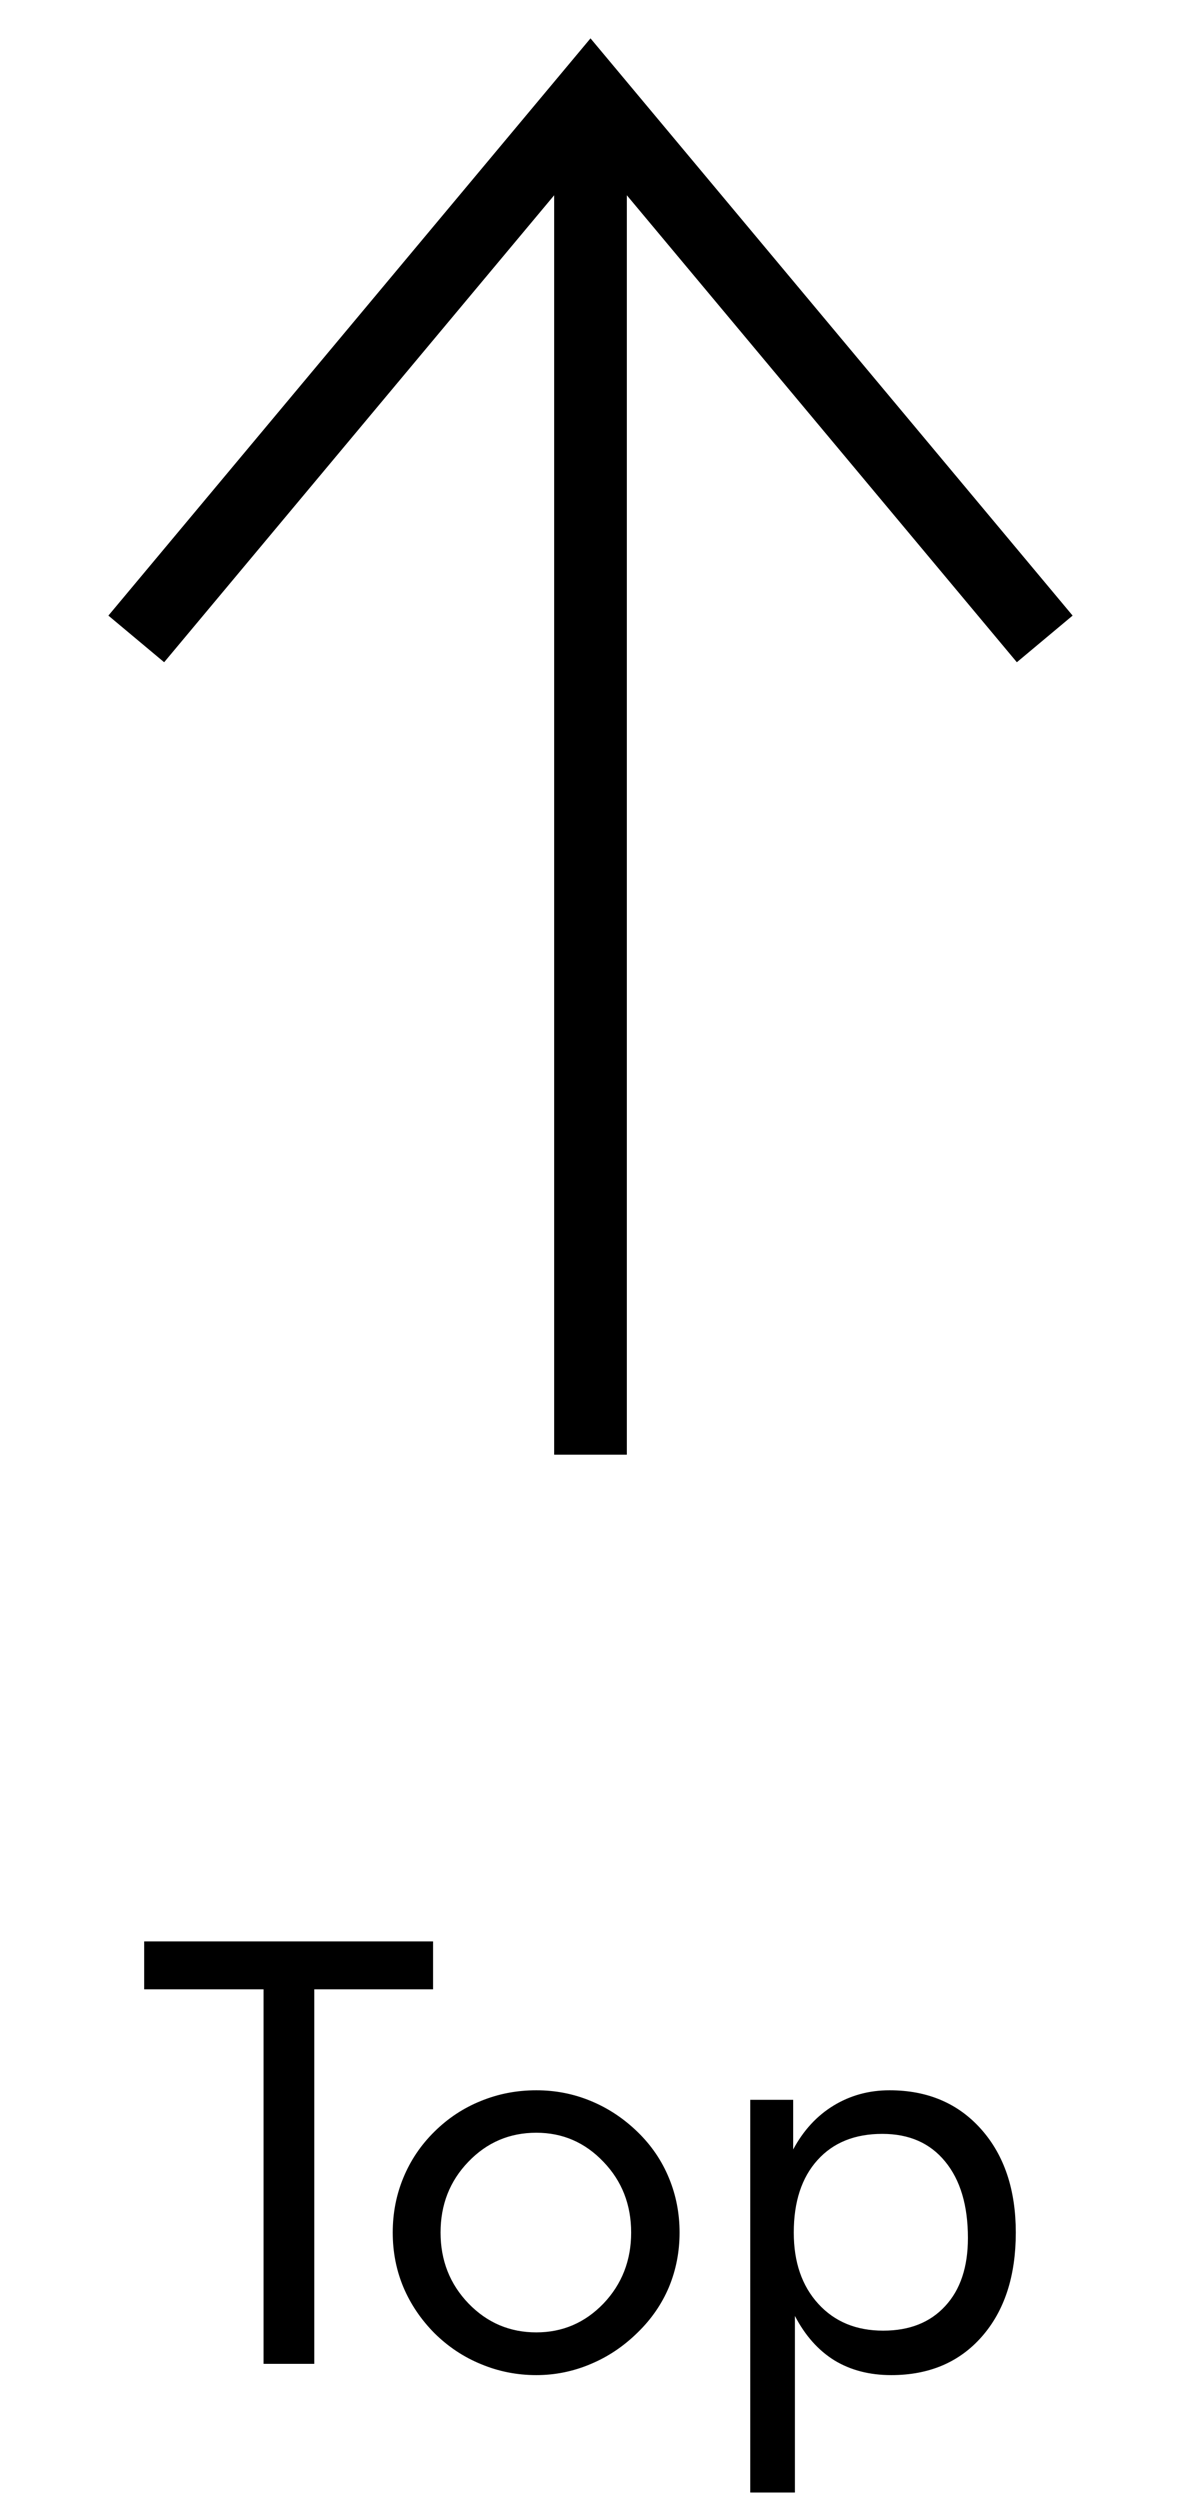
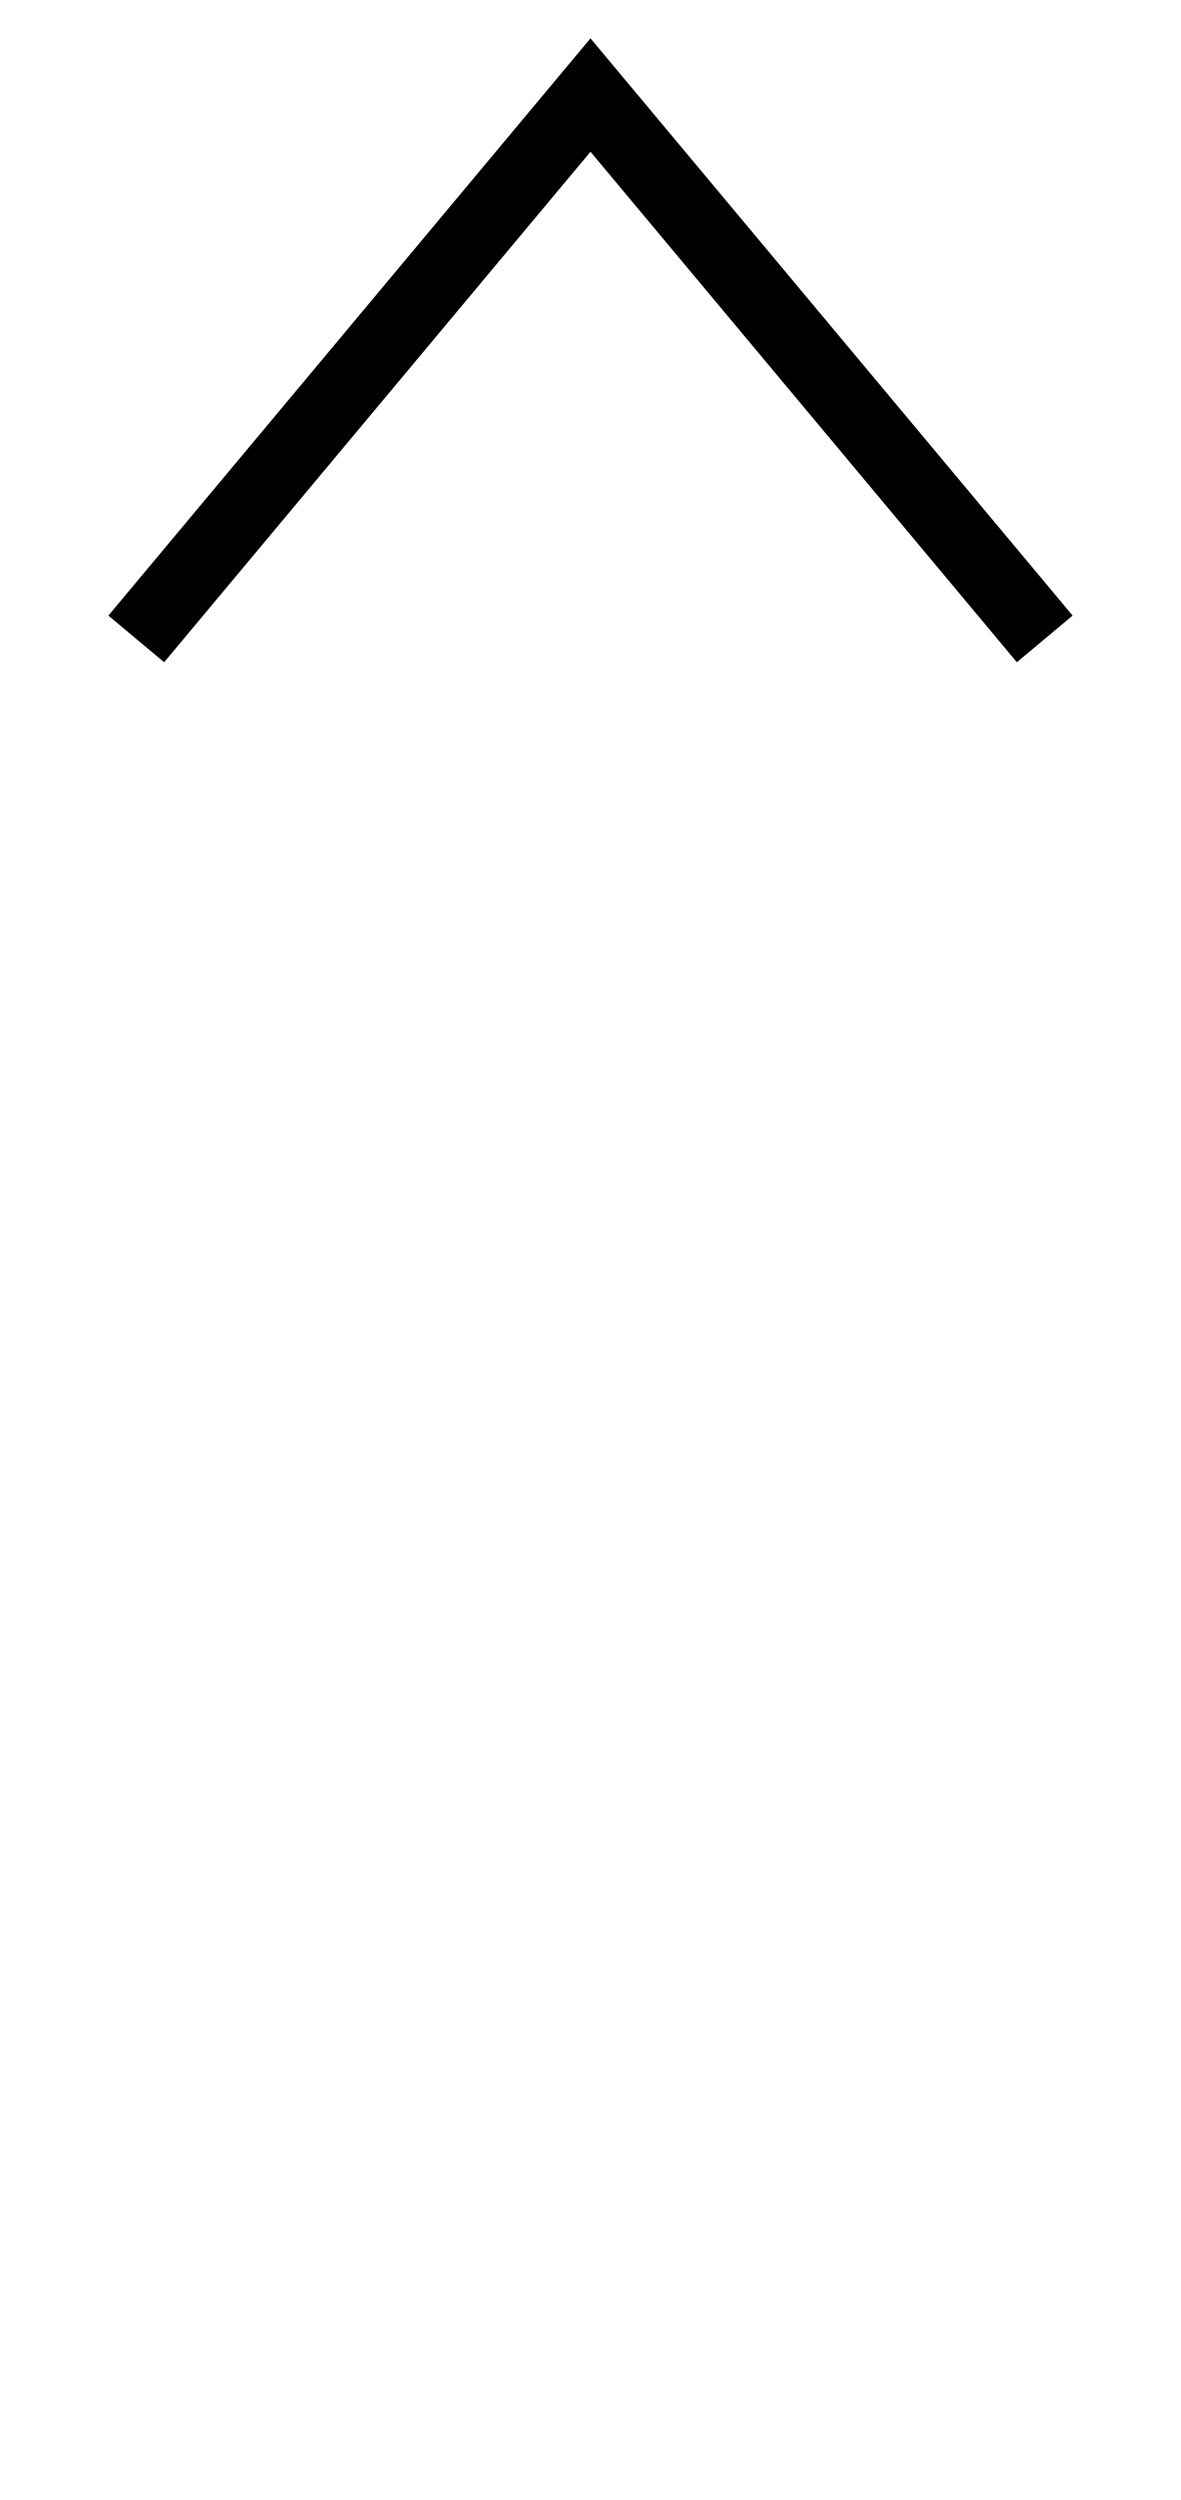
<svg xmlns="http://www.w3.org/2000/svg" width="26" height="55" viewBox="0 0 26 55" fill="none">
  <path d="M23 14.055L13 2.091L3 14.055" stroke="black" stroke-width="1.6" />
-   <path d="M13 2L13 32" stroke="black" stroke-width="1.6" />
-   <path d="M5.802 52V43.761H3.174V42.707H9.534V43.761H6.919V52H5.802ZM9.699 49.112C9.699 49.725 9.904 50.246 10.315 50.673C10.725 51.096 11.223 51.308 11.807 51.308C12.386 51.308 12.879 51.096 13.286 50.673C13.692 50.246 13.895 49.725 13.895 49.112C13.895 48.498 13.692 47.98 13.286 47.557C12.879 47.129 12.386 46.916 11.807 46.916C11.218 46.916 10.719 47.129 10.309 47.557C9.902 47.98 9.699 48.498 9.699 49.112ZM8.646 49.112C8.646 48.684 8.724 48.282 8.88 47.906C9.037 47.525 9.265 47.186 9.566 46.89C9.866 46.594 10.207 46.37 10.588 46.217C10.969 46.061 11.375 45.982 11.807 45.982C12.23 45.982 12.63 46.061 13.006 46.217C13.387 46.374 13.732 46.602 14.041 46.903C14.341 47.195 14.57 47.531 14.727 47.912C14.883 48.289 14.961 48.689 14.961 49.112C14.961 49.535 14.883 49.935 14.727 50.312C14.57 50.684 14.341 51.016 14.041 51.308C13.732 51.613 13.385 51.846 13 52.006C12.619 52.167 12.221 52.248 11.807 52.248C11.379 52.248 10.973 52.167 10.588 52.006C10.207 51.85 9.866 51.623 9.566 51.327C9.265 51.023 9.037 50.684 8.88 50.312C8.724 49.939 8.646 49.539 8.646 49.112ZM17.475 49.112C17.475 49.764 17.655 50.286 18.015 50.68C18.374 51.073 18.85 51.27 19.443 51.27C20.023 51.27 20.477 51.09 20.808 50.73C21.142 50.371 21.309 49.871 21.309 49.232C21.309 48.517 21.142 47.956 20.808 47.55C20.477 47.144 20.016 46.941 19.424 46.941C18.819 46.941 18.343 47.133 17.996 47.519C17.649 47.904 17.475 48.435 17.475 49.112ZM16.517 54.831V46.192H17.462V47.284C17.687 46.865 17.983 46.543 18.351 46.319C18.719 46.095 19.13 45.982 19.582 45.982C20.42 45.982 21.093 46.268 21.601 46.839C22.109 47.411 22.363 48.168 22.363 49.112C22.363 50.072 22.113 50.836 21.614 51.403C21.119 51.966 20.454 52.248 19.621 52.248C19.142 52.248 18.726 52.14 18.37 51.924C18.015 51.704 17.725 51.378 17.5 50.946V54.831H16.517Z" fill="black" />
</svg>